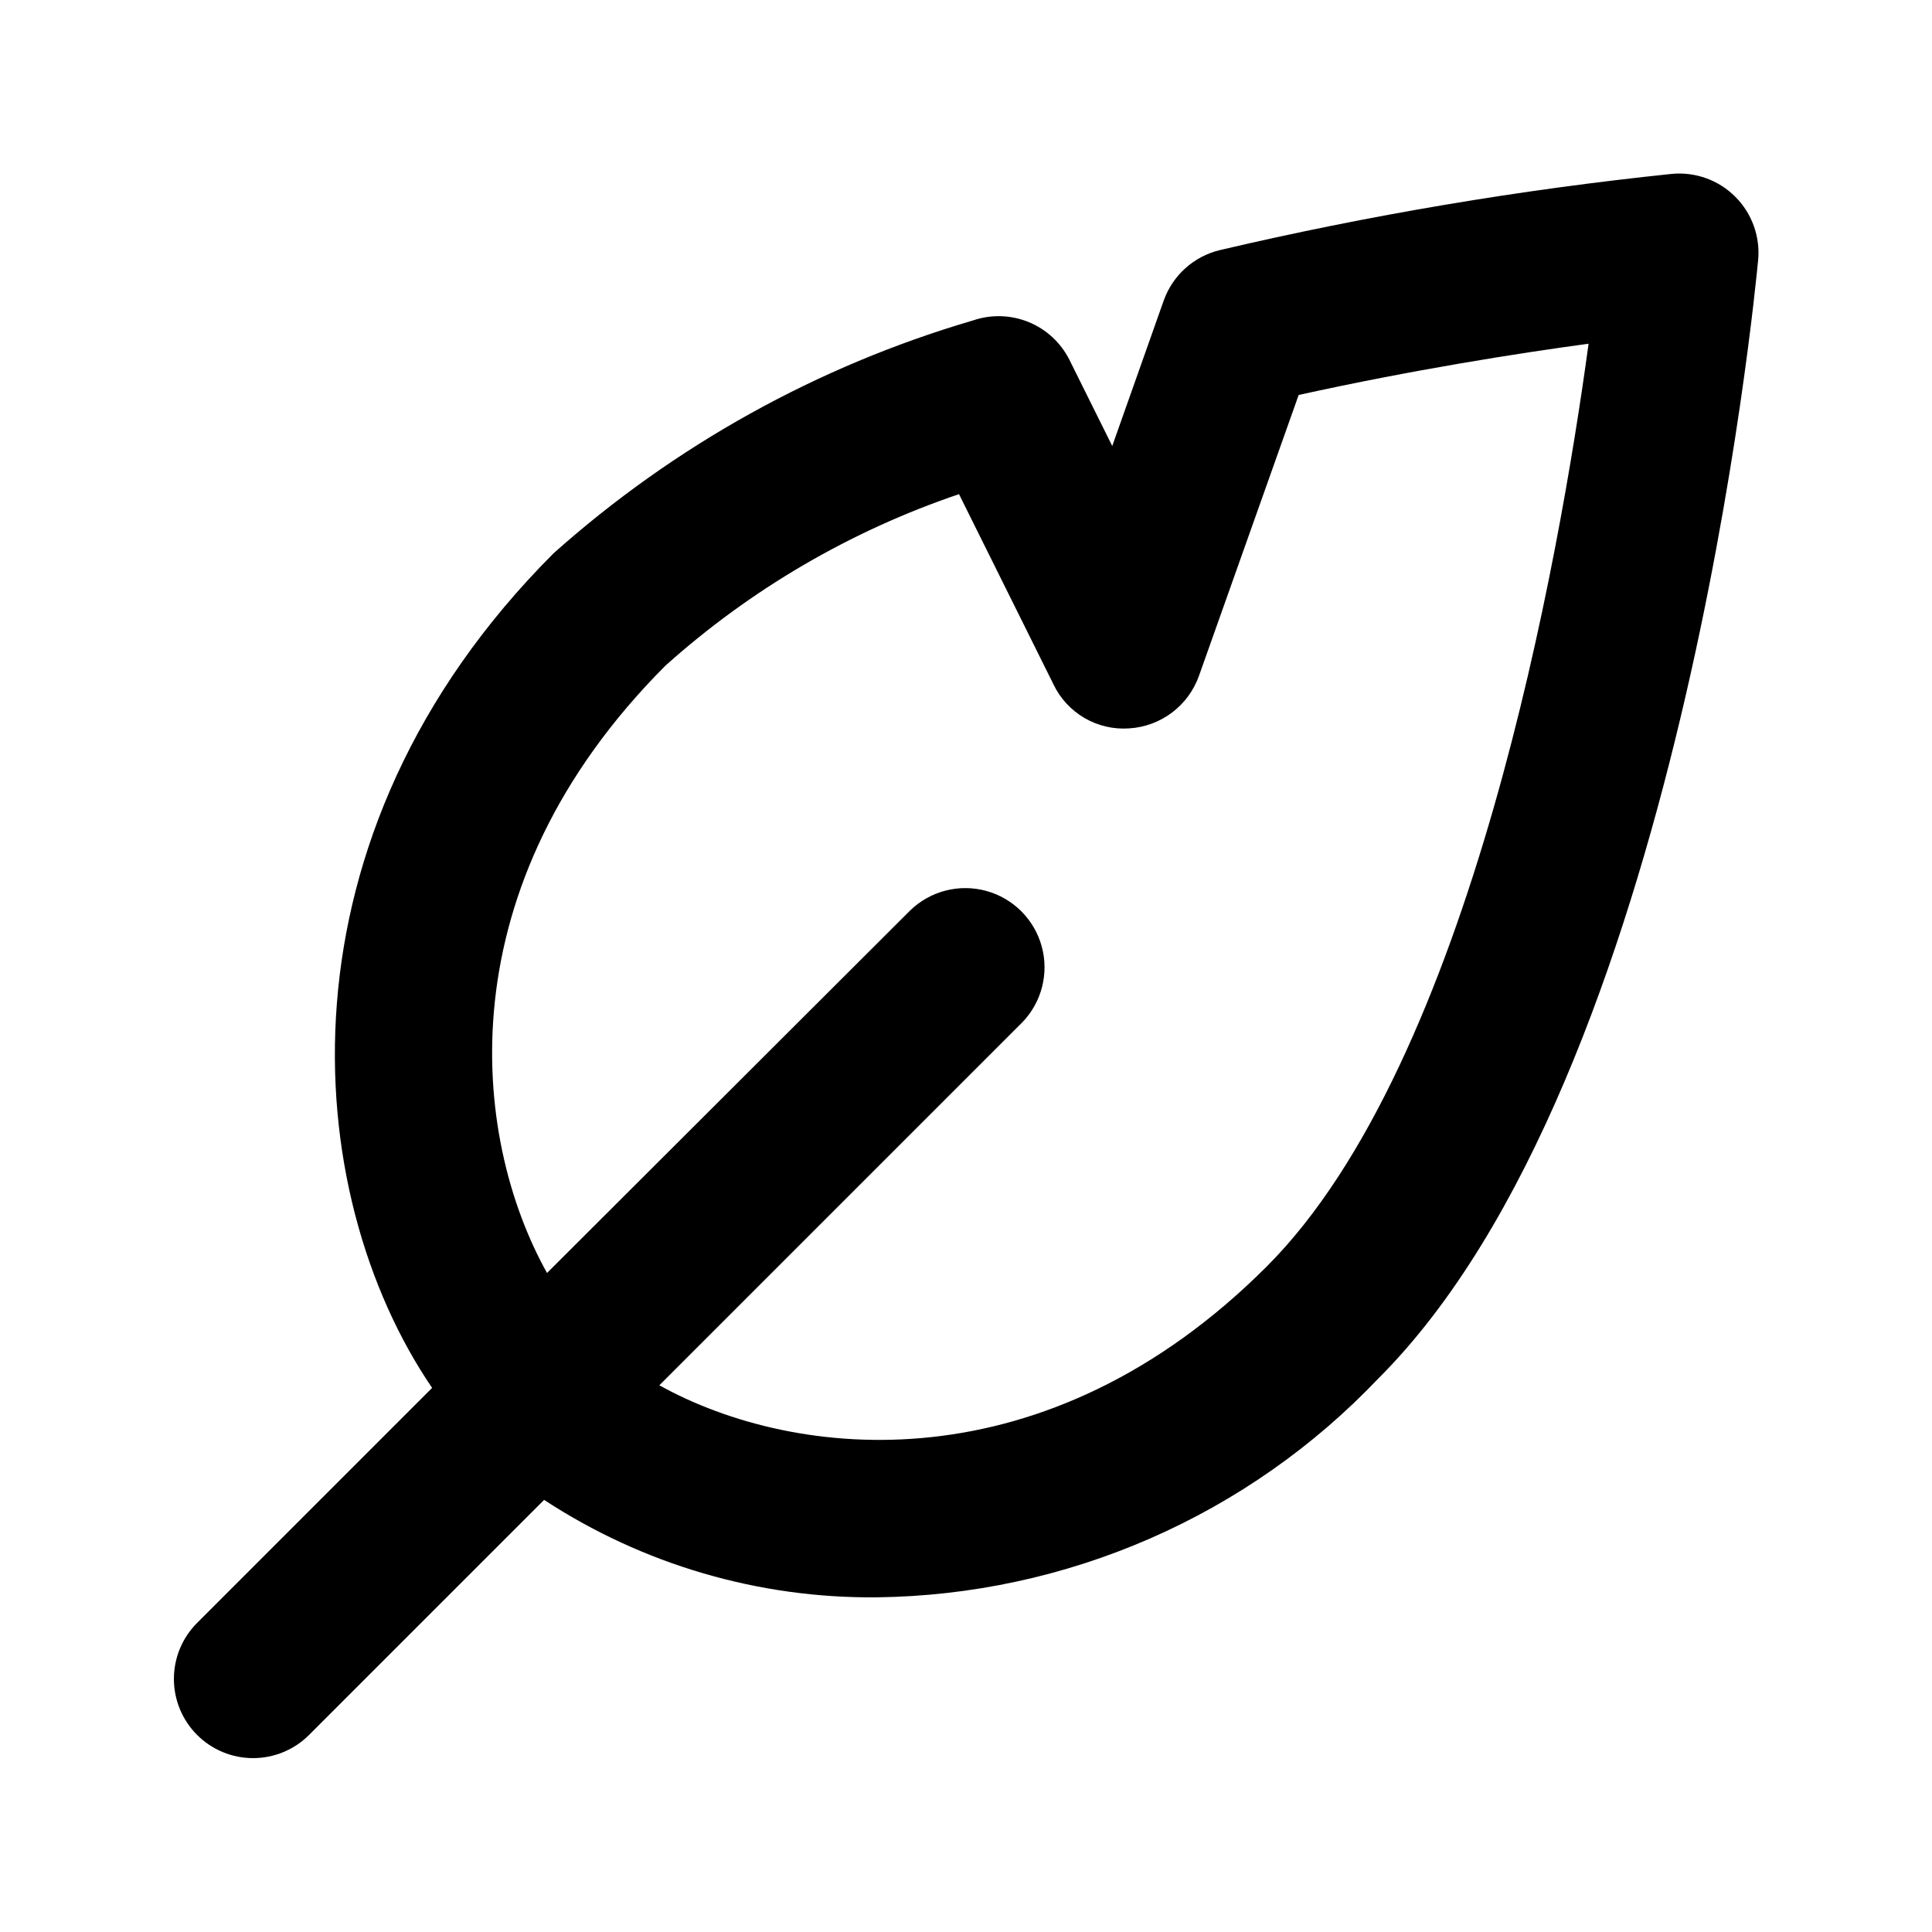
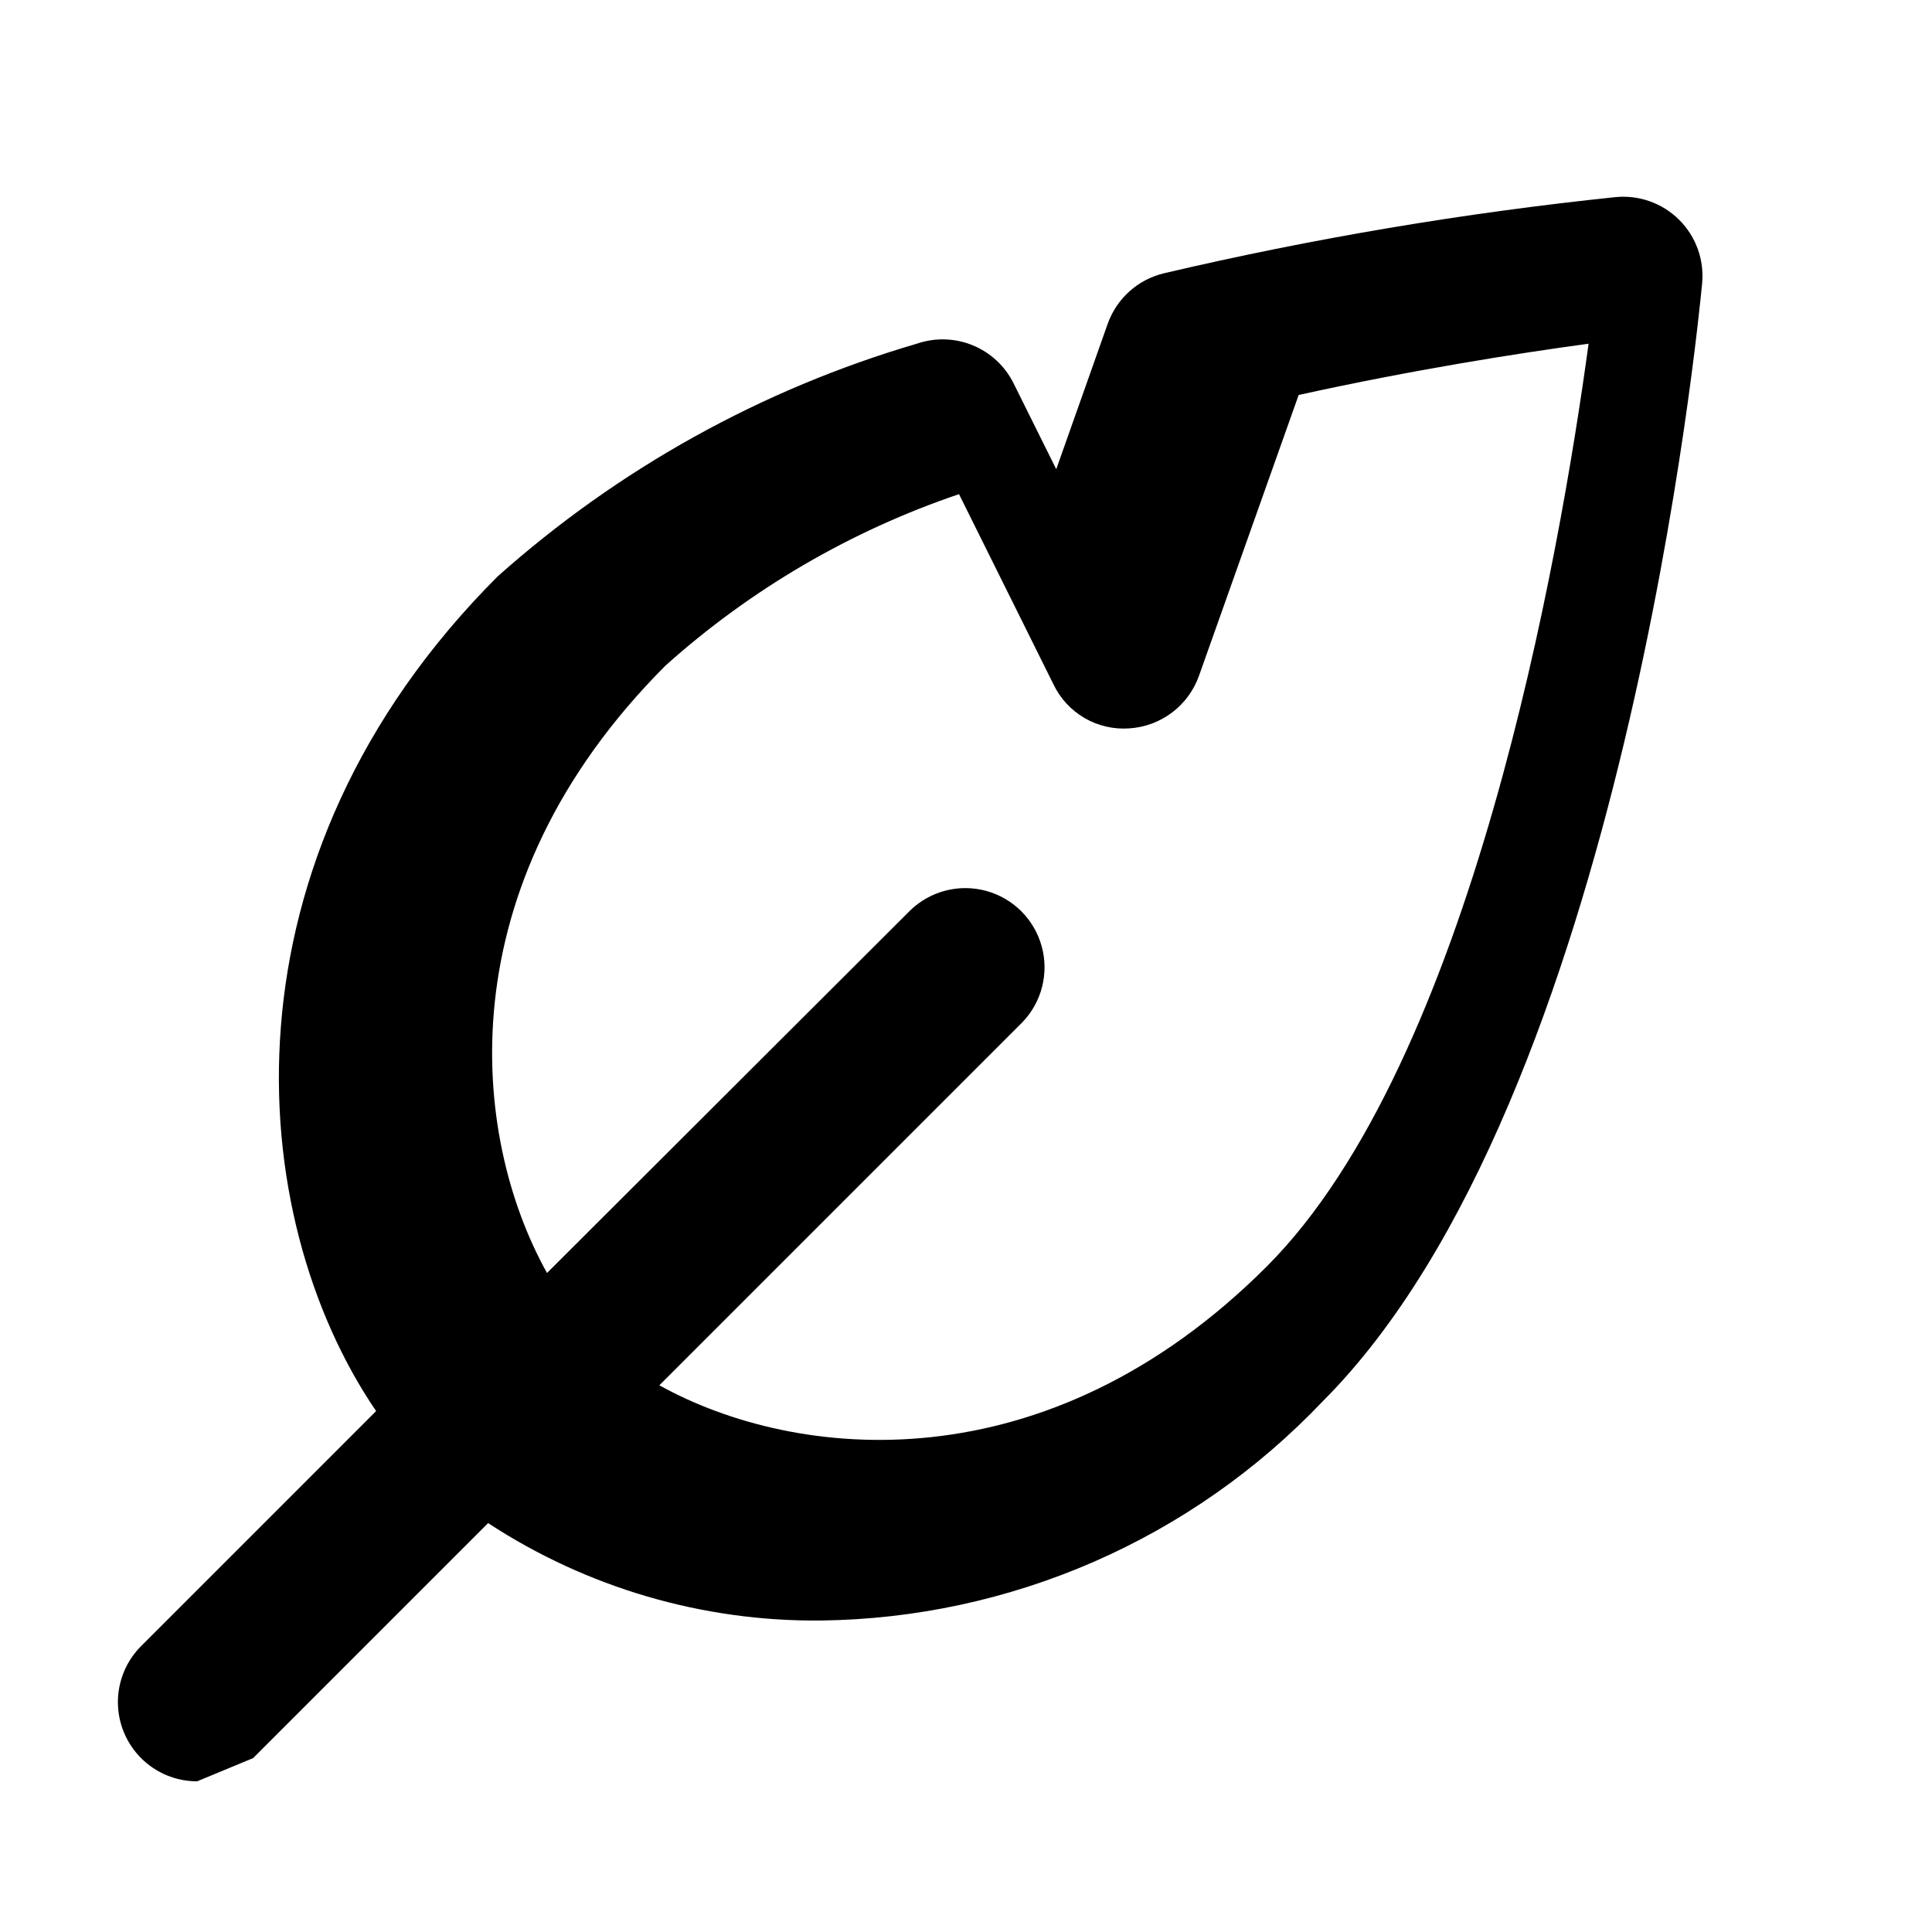
<svg xmlns="http://www.w3.org/2000/svg" fill="#000000" width="800px" height="800px" version="1.1" viewBox="144 144 512 512">
-   <path d="m211.07 609.92c5.566 0 10.906-2.211 14.84-6.148l62.285-62.285c26.188 17.145 56.871 26.129 88.168 25.82 24.906-0.301 49.496-5.59 72.328-15.551 22.828-9.961 43.43-24.395 60.59-42.449 80.043-79.918 99.758-287.53 100.64-296.34 0.594-6.238-1.629-12.41-6.059-16.836-4.434-4.43-10.609-6.644-16.844-6.047-40.27 4.199-80.234 10.938-119.65 20.172-6.957 1.637-12.605 6.699-14.988 13.438l-13.625 38.5-11.316-22.777c-2.269-4.555-6.113-8.129-10.82-10.059-4.707-1.93-9.953-2.086-14.766-0.438-41.172 12.074-79.137 33.156-111.16 61.715-74.918 74.984-67.469 169.34-32.18 221.17l-62.281 62.285c-3.938 3.938-6.148 9.273-6.148 14.84 0 5.57 2.211 10.906 6.148 14.844 3.934 3.938 9.273 6.148 14.84 6.148zm109.3-289.54c22.594-20.238 49.051-35.691 77.777-45.426l25.023 50.383-0.004-0.004c1.785 3.746 4.656 6.863 8.242 8.949 3.582 2.086 7.715 3.043 11.848 2.746 4.113-0.258 8.059-1.715 11.348-4.199 3.289-2.481 5.773-5.875 7.148-9.762l26.406-74.395c30.332-6.676 57.895-11.02 76.832-13.582-7.703 56.551-31.066 190.29-85.289 244.54-58.504 58.527-124.8 51.555-160.97 31.488l96.188-96.188v0.004c5.148-5.332 7.106-12.988 5.144-20.137-1.961-7.148-7.547-12.734-14.695-14.695-7.148-1.957-14.801-0.004-20.133 5.148l-96.27 96.102c-20.176-36.172-27.121-102.34 31.402-160.97z" />
+   <path d="m211.07 609.92l62.285-62.285c26.188 17.145 56.871 26.129 88.168 25.82 24.906-0.301 49.496-5.59 72.328-15.551 22.828-9.961 43.43-24.395 60.59-42.449 80.043-79.918 99.758-287.53 100.64-296.34 0.594-6.238-1.629-12.41-6.059-16.836-4.434-4.43-10.609-6.644-16.844-6.047-40.27 4.199-80.234 10.938-119.65 20.172-6.957 1.637-12.605 6.699-14.988 13.438l-13.625 38.5-11.316-22.777c-2.269-4.555-6.113-8.129-10.82-10.059-4.707-1.93-9.953-2.086-14.766-0.438-41.172 12.074-79.137 33.156-111.16 61.715-74.918 74.984-67.469 169.34-32.18 221.17l-62.281 62.285c-3.938 3.938-6.148 9.273-6.148 14.84 0 5.57 2.211 10.906 6.148 14.844 3.934 3.938 9.273 6.148 14.84 6.148zm109.3-289.54c22.594-20.238 49.051-35.691 77.777-45.426l25.023 50.383-0.004-0.004c1.785 3.746 4.656 6.863 8.242 8.949 3.582 2.086 7.715 3.043 11.848 2.746 4.113-0.258 8.059-1.715 11.348-4.199 3.289-2.481 5.773-5.875 7.148-9.762l26.406-74.395c30.332-6.676 57.895-11.02 76.832-13.582-7.703 56.551-31.066 190.29-85.289 244.54-58.504 58.527-124.8 51.555-160.97 31.488l96.188-96.188v0.004c5.148-5.332 7.106-12.988 5.144-20.137-1.961-7.148-7.547-12.734-14.695-14.695-7.148-1.957-14.801-0.004-20.133 5.148l-96.27 96.102c-20.176-36.172-27.121-102.34 31.402-160.97z" />
</svg>